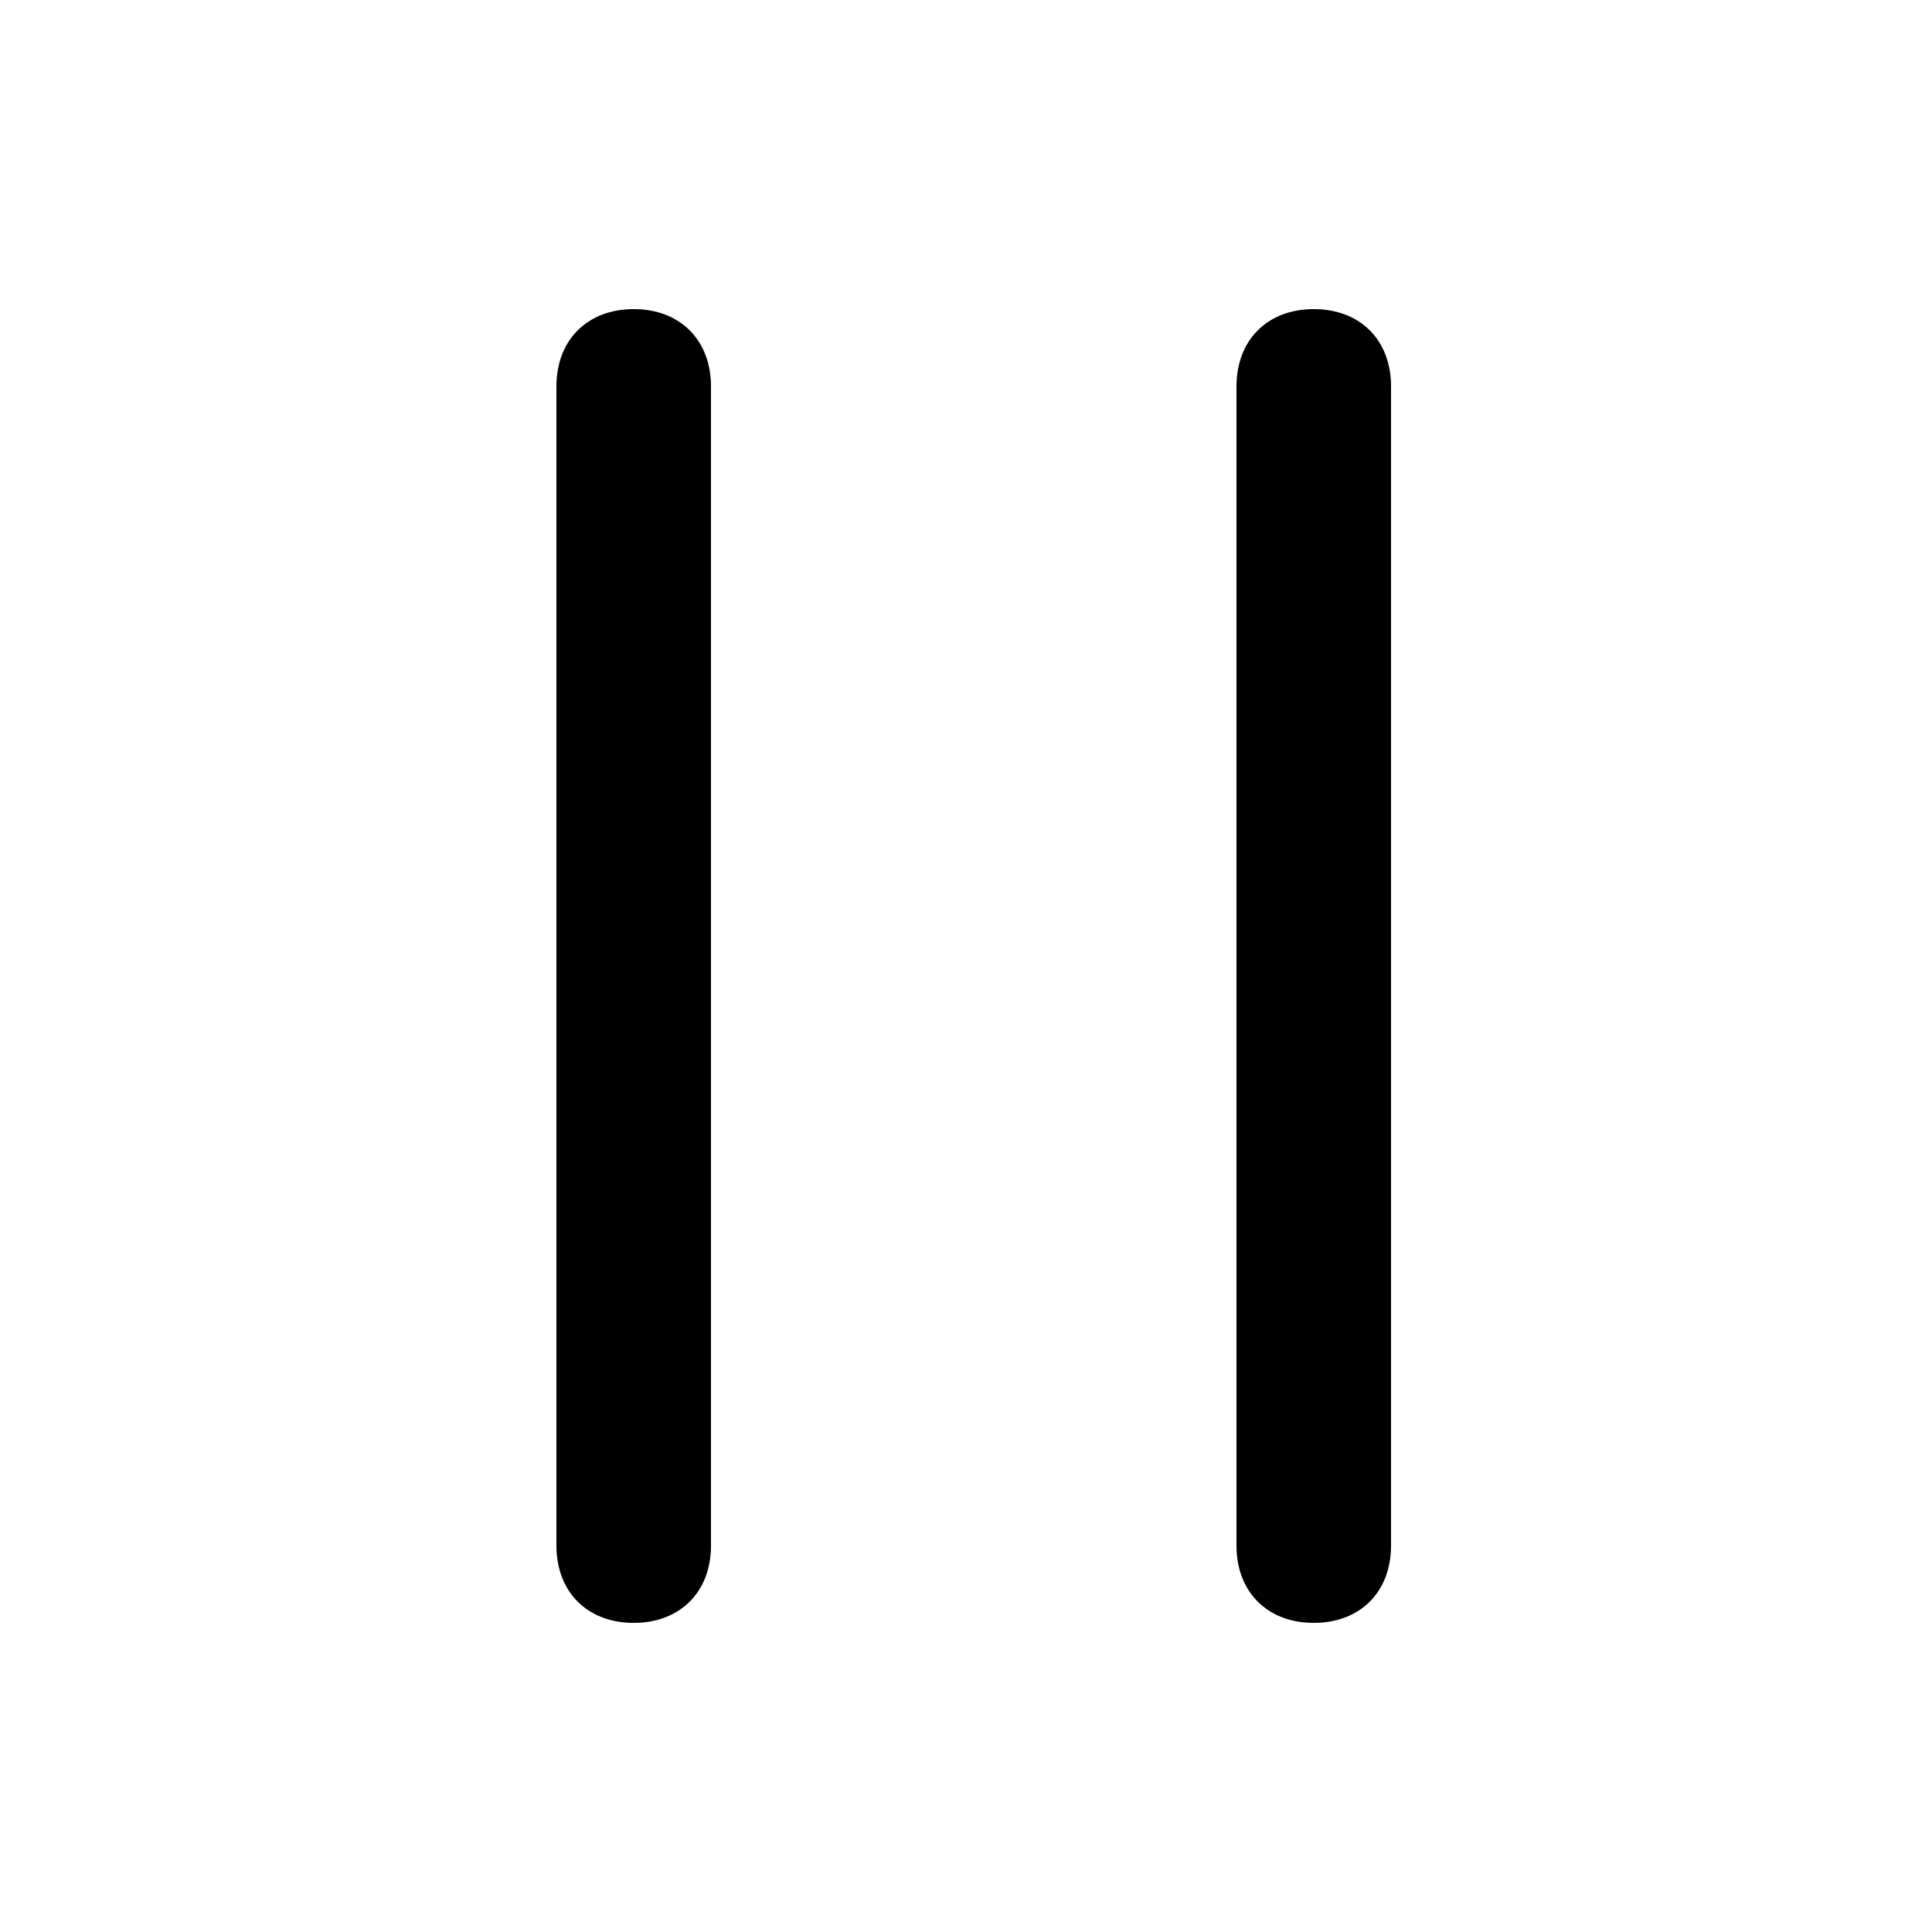
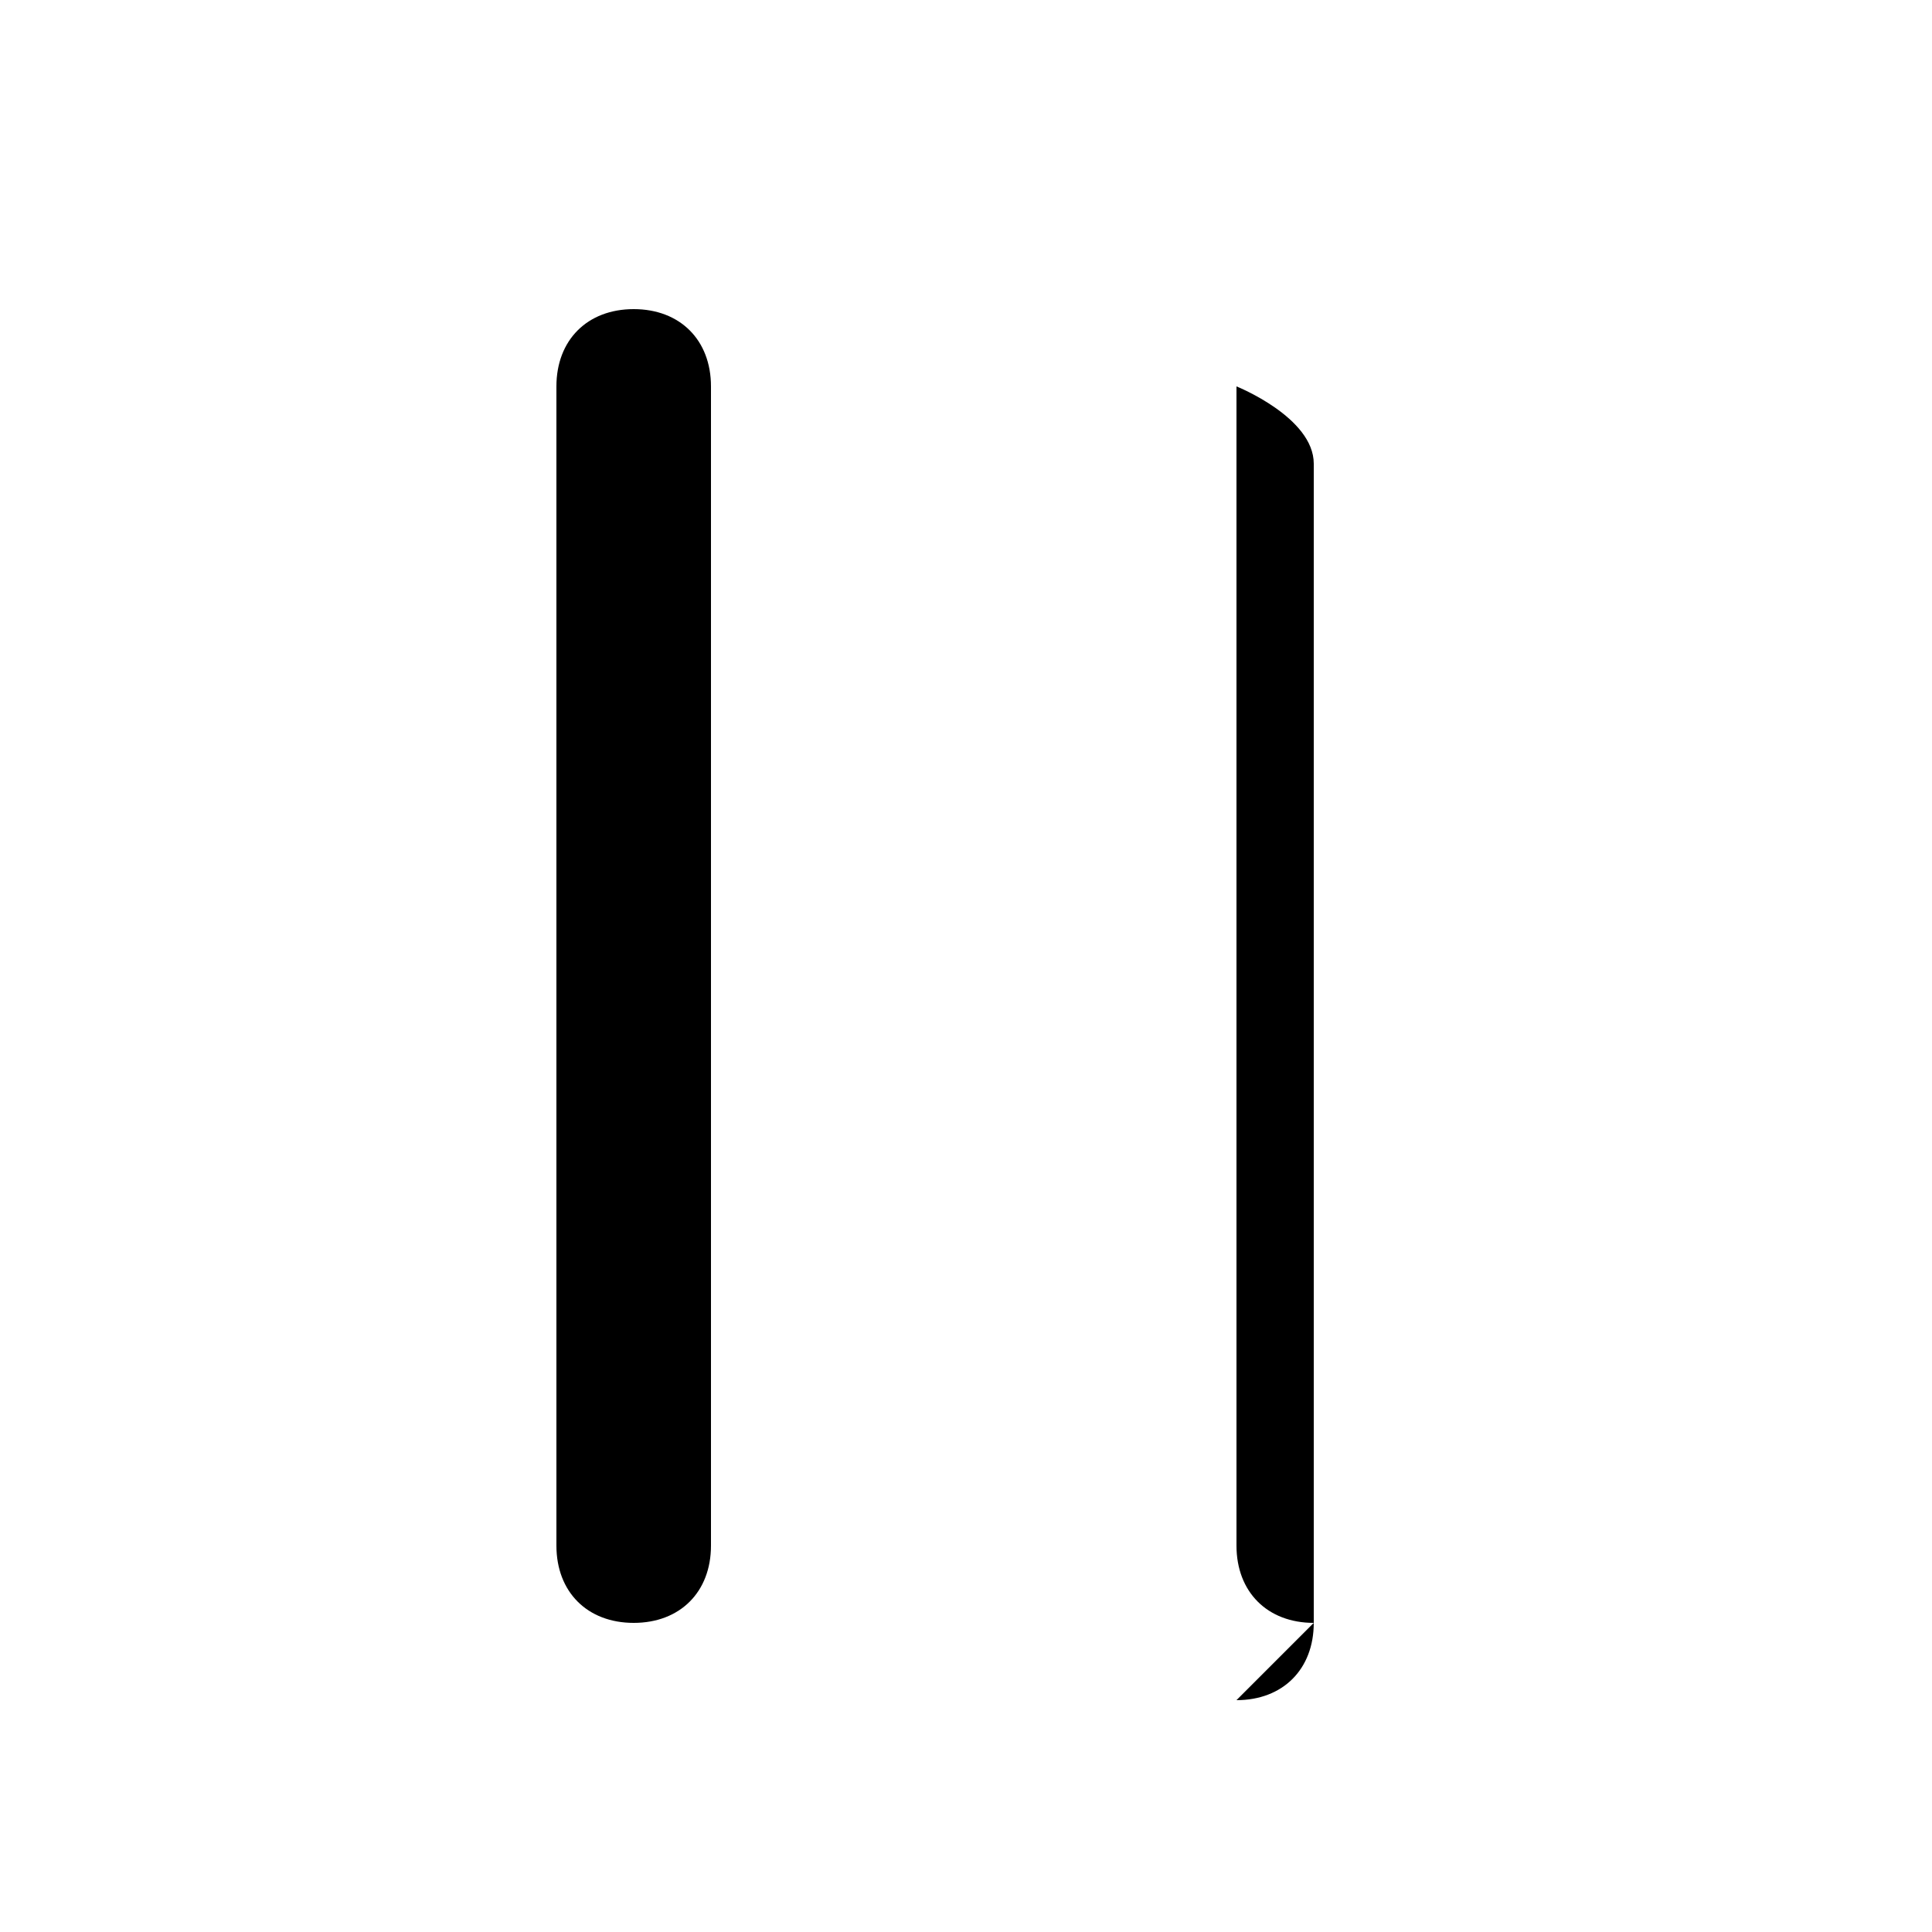
<svg xmlns="http://www.w3.org/2000/svg" viewBox="0 0 25 25" width="25" height="25">
-   <path d="M8.2 21c-.6 0-1-.4-1-1V5c0-.6.4-1 1-1s1 .4 1 1v15c0 .6-.4 1-1 1zM17 21c-.6 0-1-.4-1-1V5c0-.6.4-1 1-1s1 .4 1 1v15c0 .6-.4 1-1 1z" />
+   <path d="M8.2 21c-.6 0-1-.4-1-1V5c0-.6.4-1 1-1s1 .4 1 1v15c0 .6-.4 1-1 1zM17 21c-.6 0-1-.4-1-1V5s1 .4 1 1v15c0 .6-.4 1-1 1z" />
</svg>